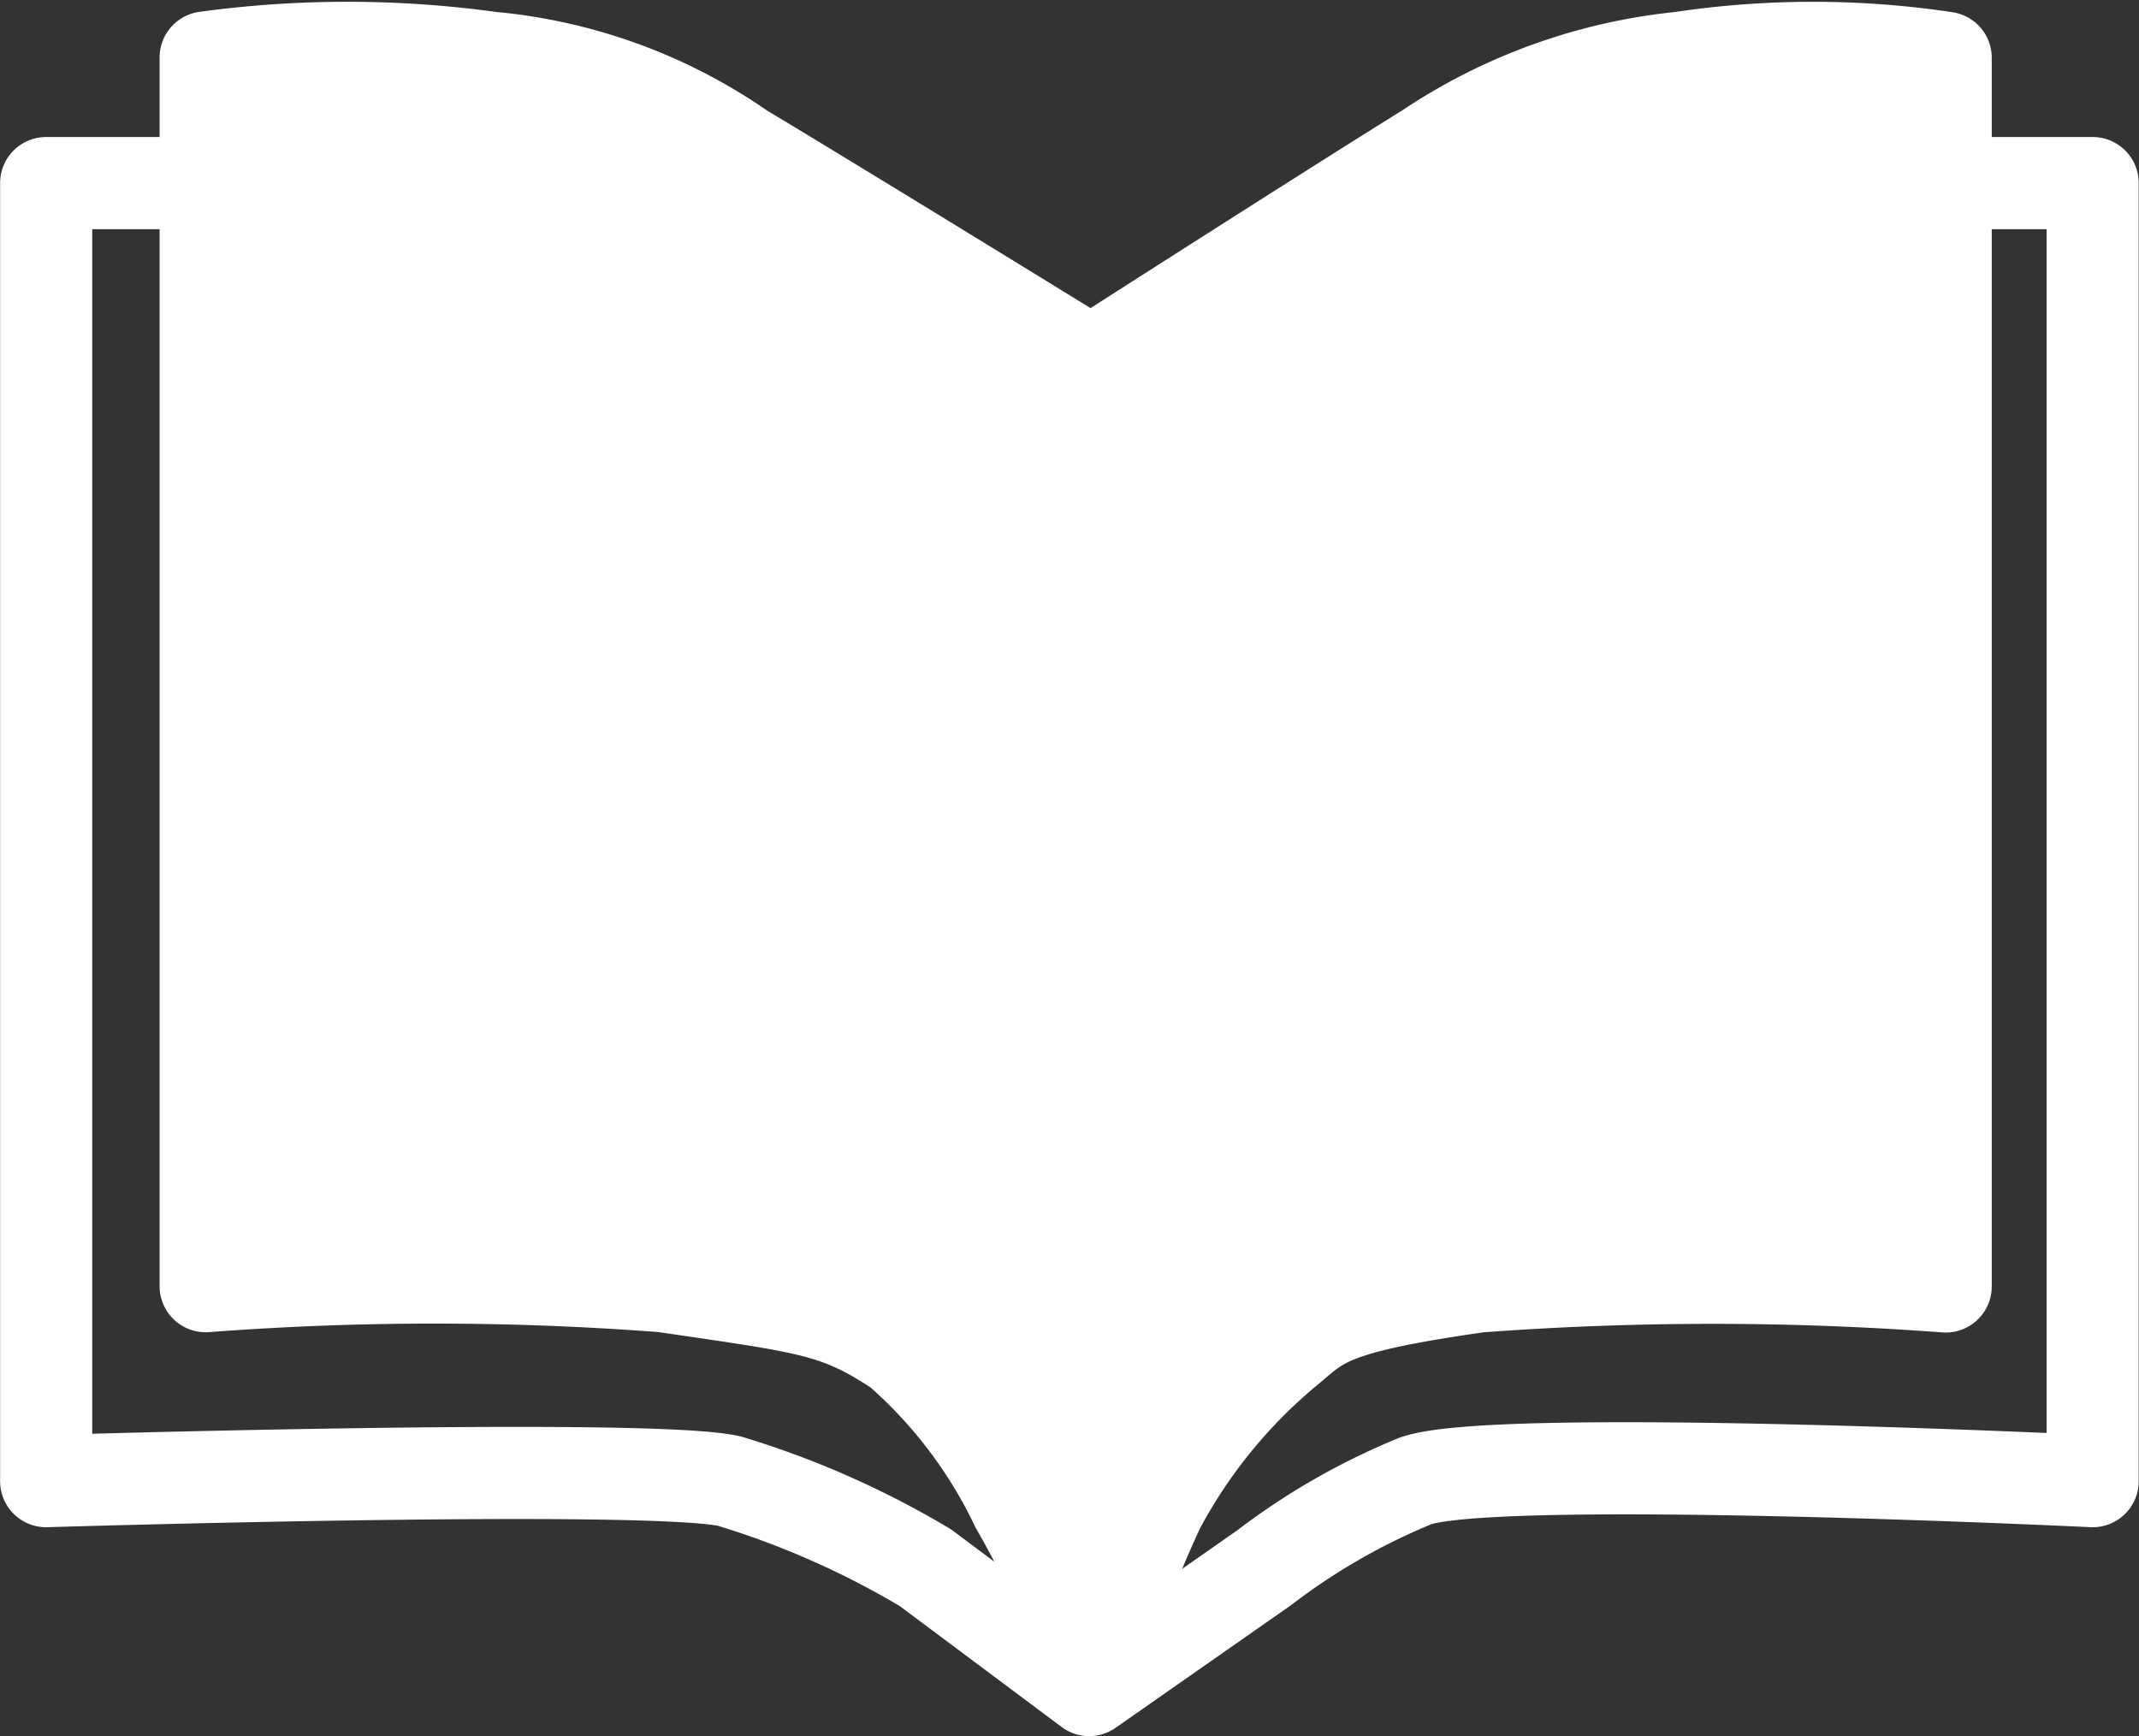
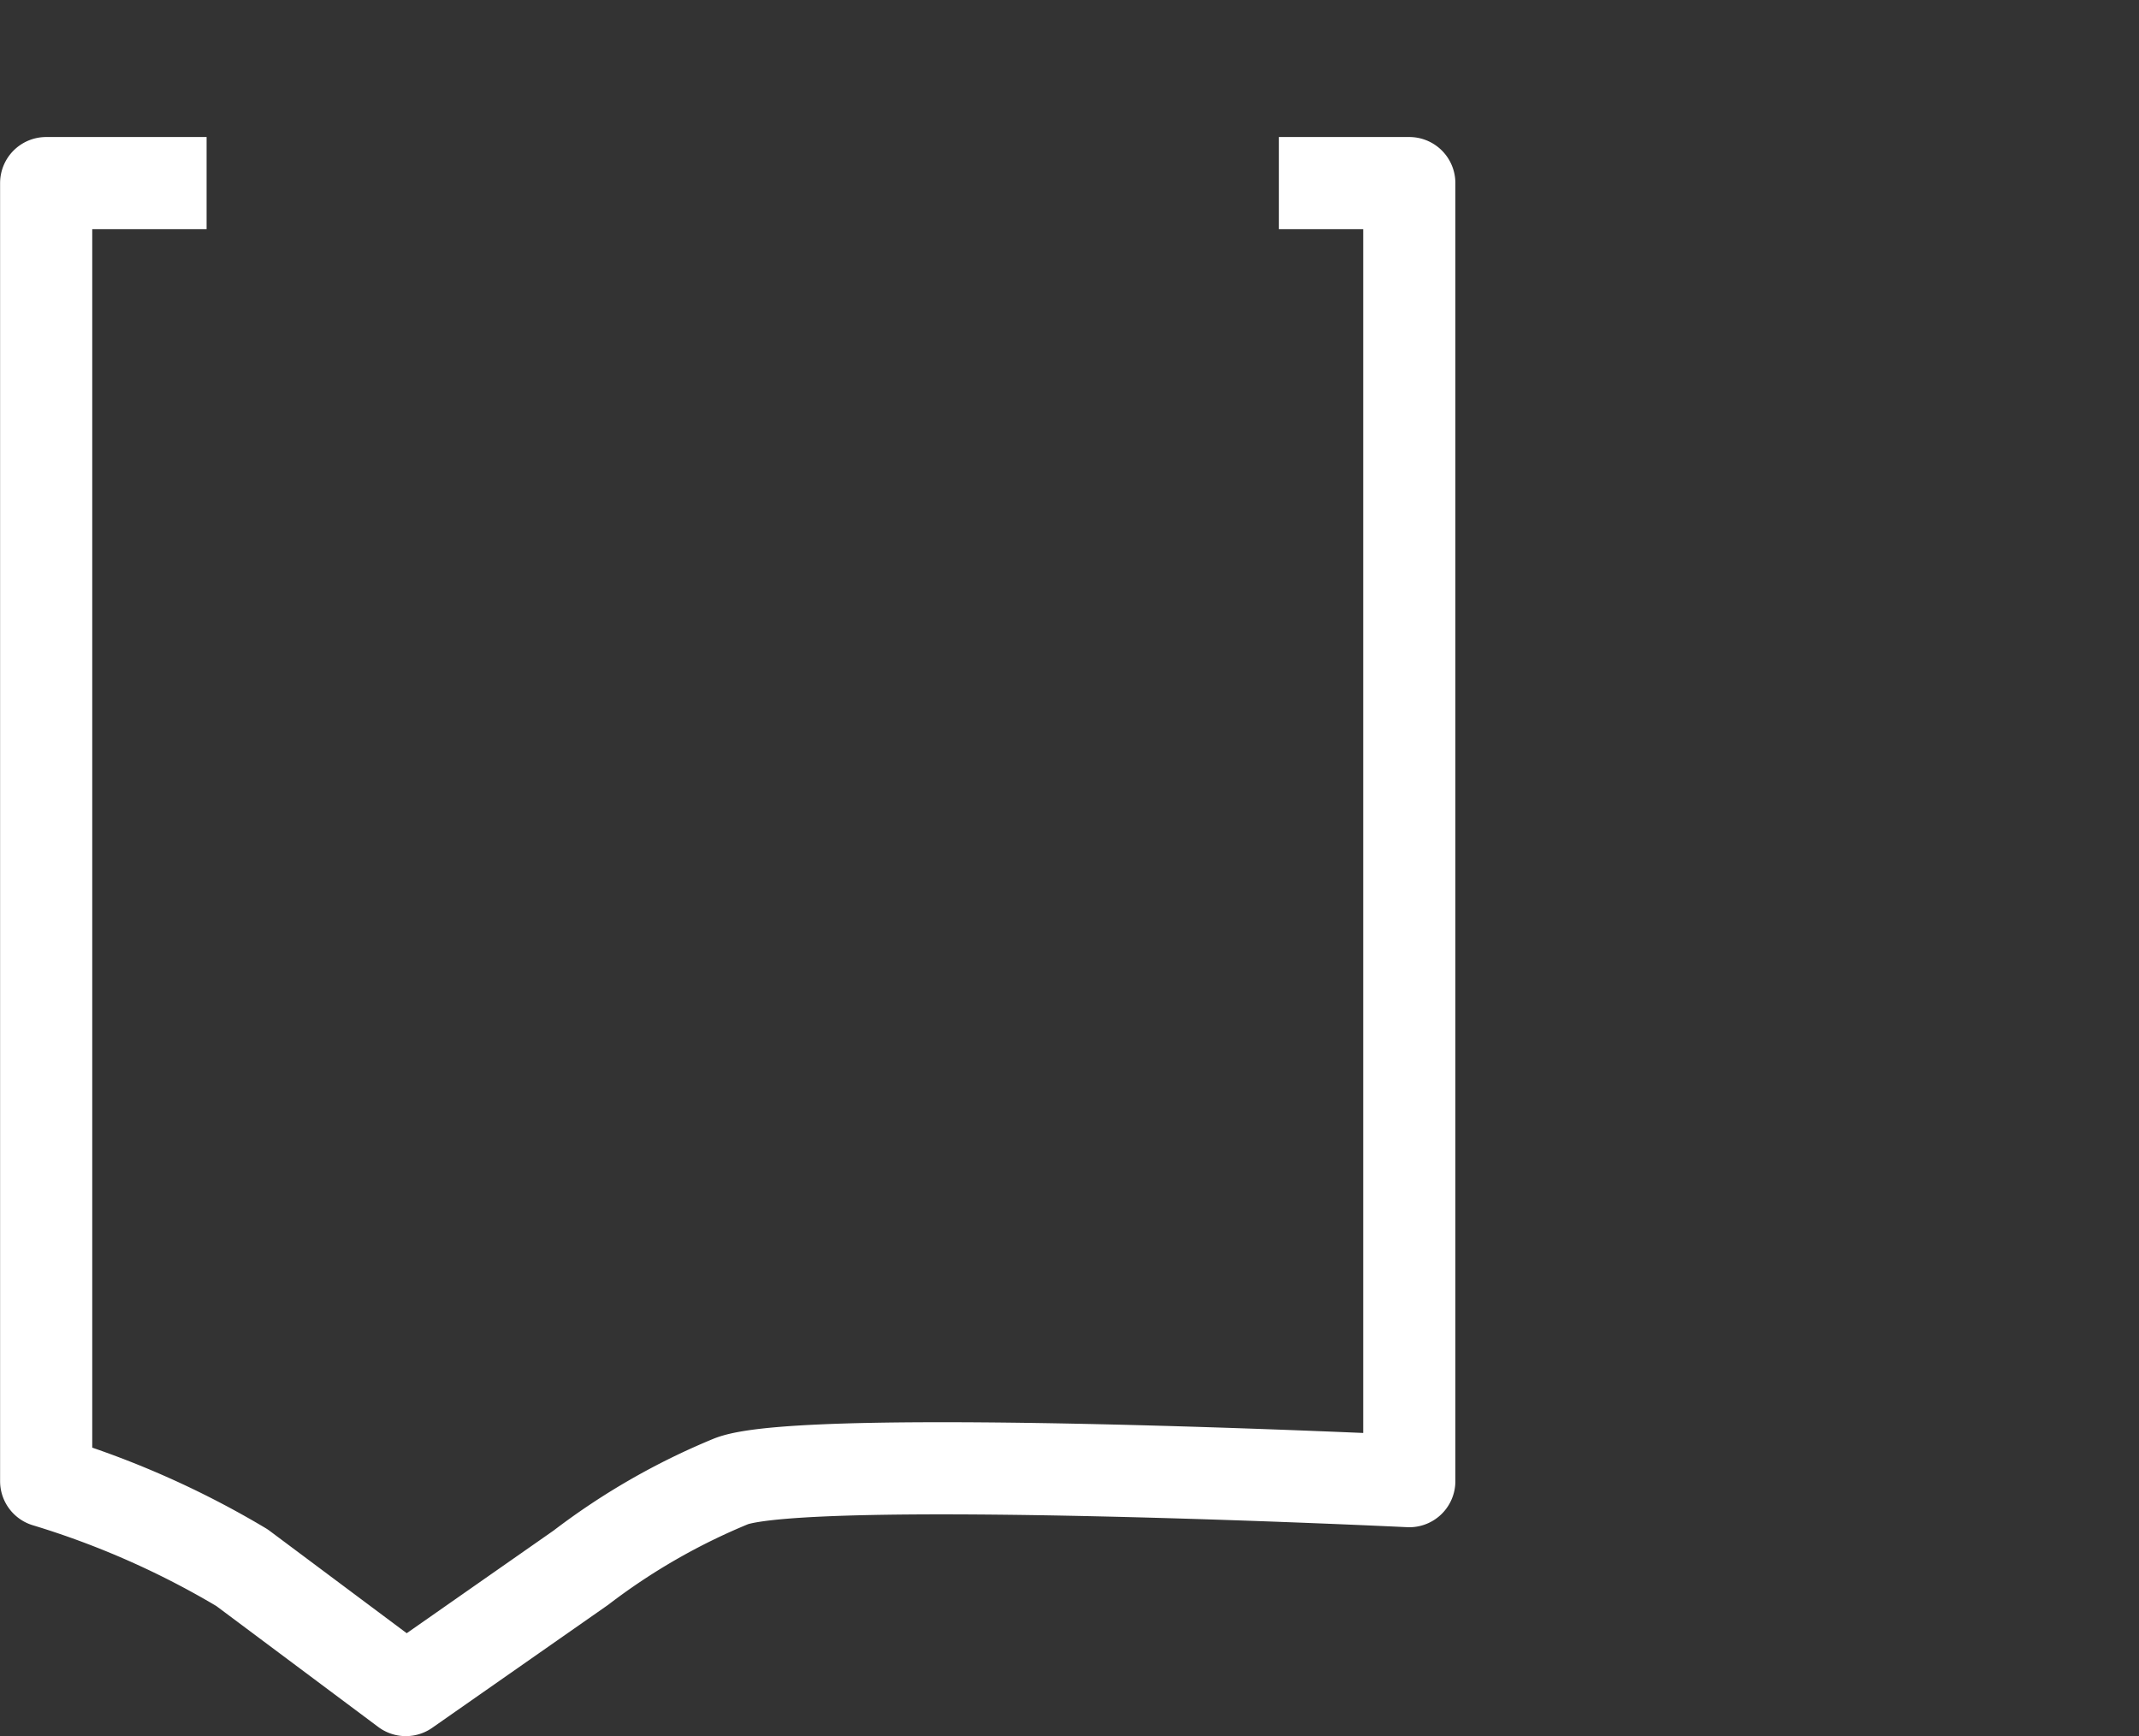
<svg xmlns="http://www.w3.org/2000/svg" width="23.213" height="18.841" viewBox="0 0 23.213 18.841">
  <rect x="0" y="0" width="23.213" height="18.841" fill="#333333" stroke="none" />
  <g transform="translate(0.5 0.514)">
-     <path d="M3799.41,3053.822h-1.741v14.087s6.541-.2,7.416,0a9.544,9.544,0,0,1,2.125.939l1.778,1.328,1.9-1.328a7.173,7.173,0,0,1,1.635-.939c.839-.314,7.355,0,7.355,0v-14.087h-1.415" transform="translate(-3797.668 -3052.349)" fill="none" stroke="#fff" stroke-linejoin="round" stroke-width="1" />
-     <path d="M3799.4,3050.637v13.334a32.8,32.8,0,0,1,4.961,0c1.617.236,1.887.259,2.558.7a5.226,5.226,0,0,1,1.281,1.691,8.889,8.889,0,0,1,.808,1.853v0s.413-1.162.741-1.85a5.722,5.722,0,0,1,1.377-1.691c.368-.3.414-.463,2.092-.7a34.107,34.107,0,0,1,5.065,0v-13.334a9.694,9.694,0,0,0-2.879,0,6.038,6.038,0,0,0-2.75.993c-.97.6-3.646,2.314-3.646,2.314s-2.723-1.677-3.787-2.314a5.674,5.674,0,0,0-2.722-.993A11.366,11.366,0,0,0,3799.4,3050.637Z" transform="translate(-3797.668 -3050.527)" fill="#fff" stroke="#fff" stroke-linejoin="round" stroke-width="1" />
+     <path d="M3799.41,3053.822h-1.741v14.087a9.544,9.544,0,0,1,2.125.939l1.778,1.328,1.9-1.328a7.173,7.173,0,0,1,1.635-.939c.839-.314,7.355,0,7.355,0v-14.087h-1.415" transform="translate(-3797.668 -3052.349)" fill="none" stroke="#fff" stroke-linejoin="round" stroke-width="1" />
  </g>
</svg>